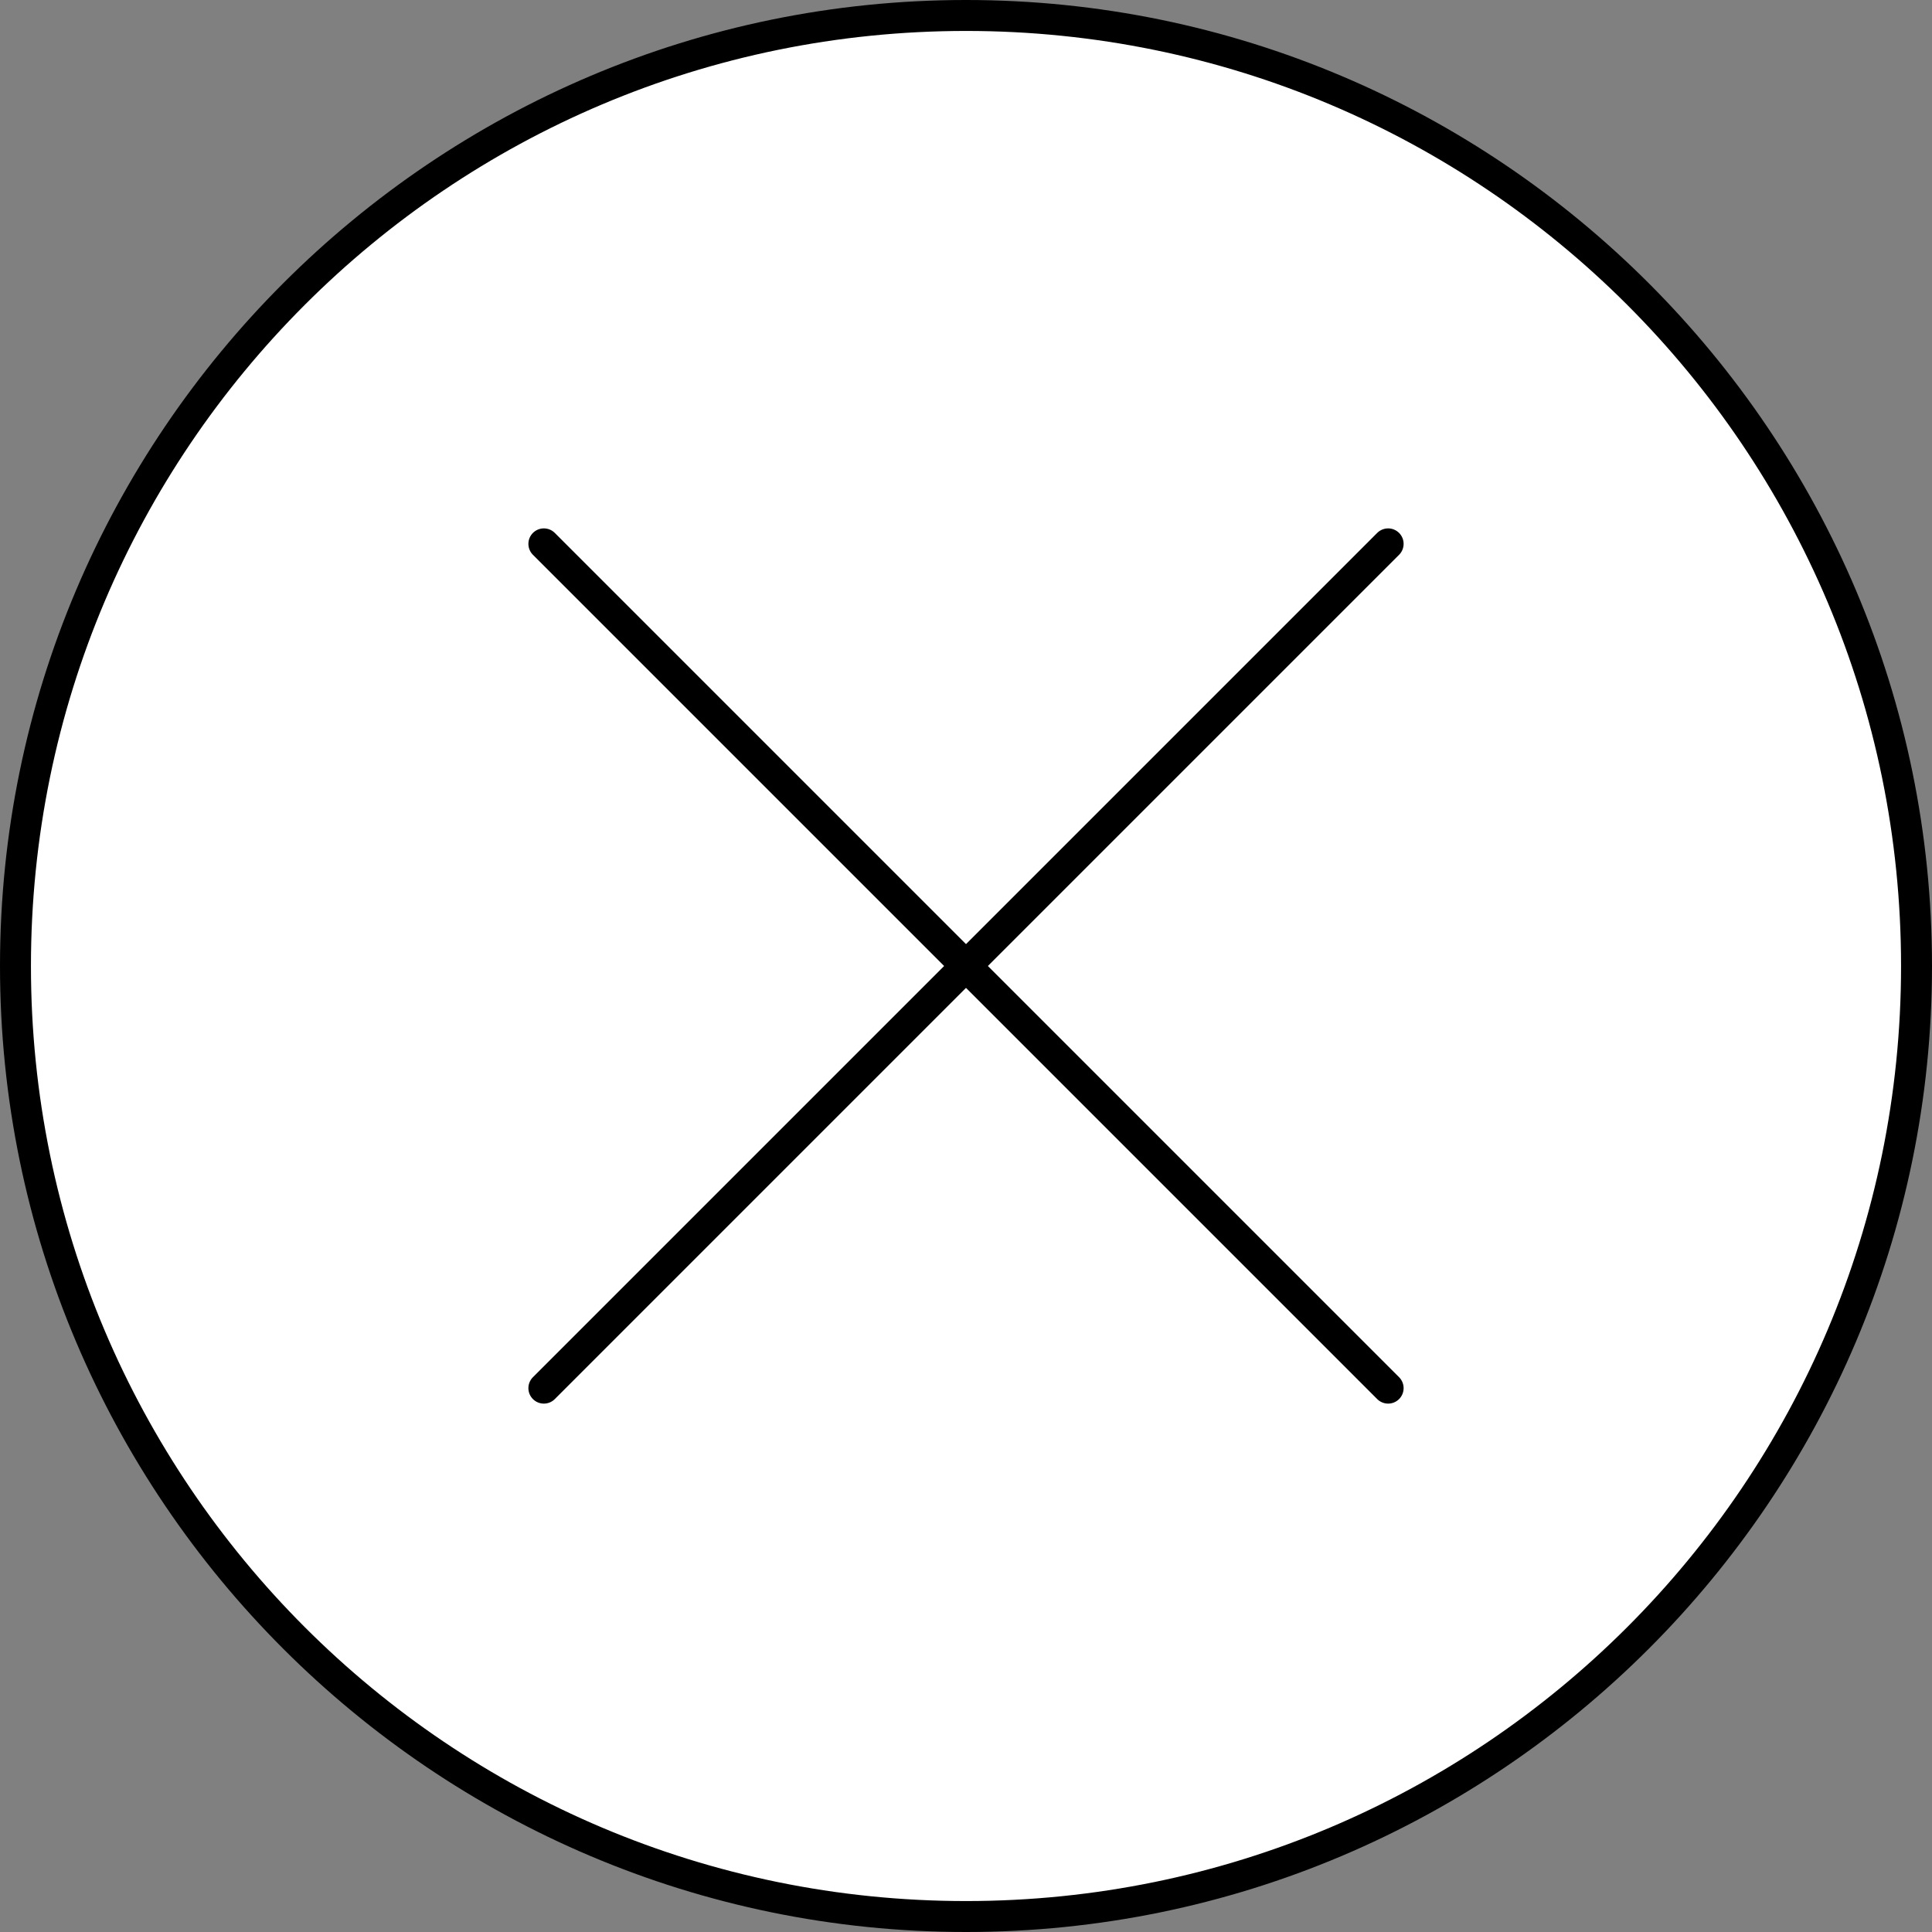
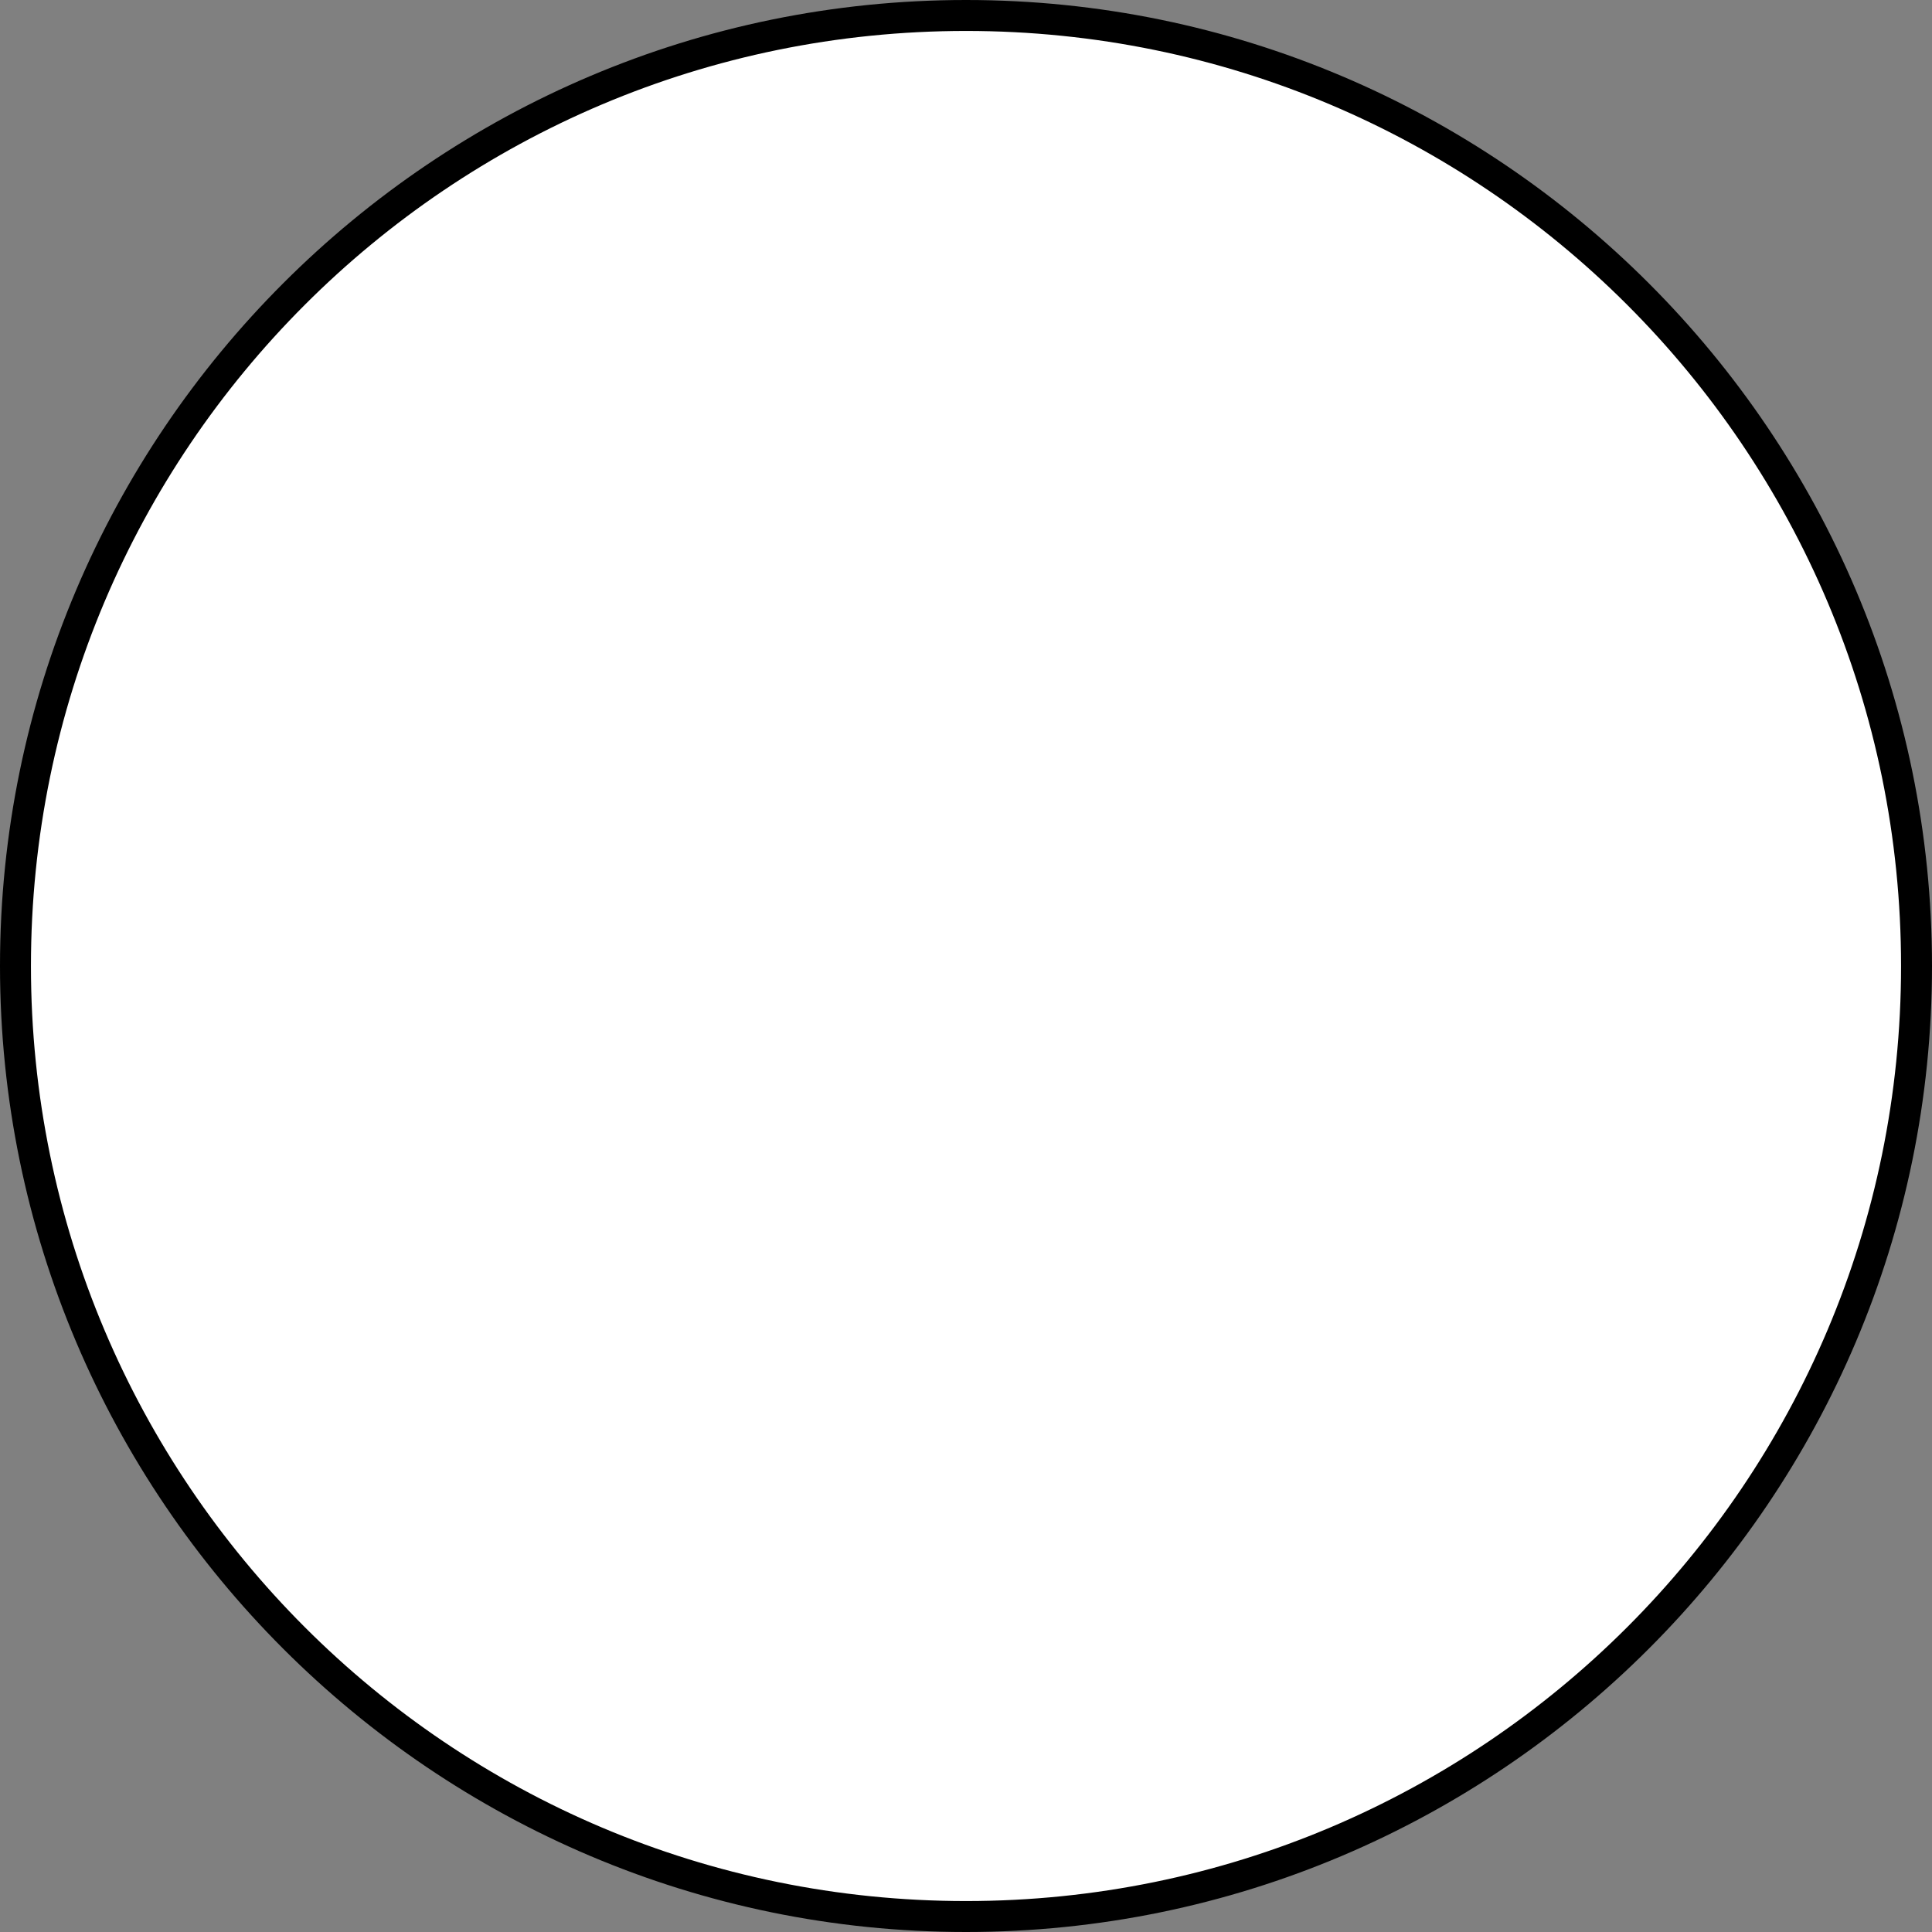
<svg xmlns="http://www.w3.org/2000/svg" id="_圖層_2" data-name="圖層 2" width="93.64" height="93.64" viewBox="0 0 93.64 93.64">
  <rect x="0" y="0" width="93.64" height="93.64" fill="#808080" stroke="none" />
  <g id="_照片跳出" data-name="照片跳出">
    <g>
      <g>
        <path d="M46.82,92.89C21.42,92.89.75,72.22.75,46.82S21.42.75,46.82.75s46.07,20.67,46.07,46.07-20.67,46.07-46.07,46.07Z" fill="#fff" />
        <path d="M46.82,1.5c25.03,0,45.32,20.29,45.32,45.32s-20.29,45.32-45.32,45.32S1.5,71.85,1.5,46.82,21.79,1.5,46.82,1.5M46.82,0C21,0,0,21,0,46.82s21,46.82,46.82,46.82,46.82-21,46.82-46.82S72.64,0,46.82,0h0Z" />
      </g>
      <g>
-         <line x1="26.36" y1="26.36" x2="67.28" y2="67.28" fill="none" stroke="#000" stroke-linecap="round" stroke-linejoin="round" stroke-width="1.5" />
-         <line x1="67.28" y1="26.36" x2="26.36" y2="67.28" fill="none" stroke="#000" stroke-linecap="round" stroke-linejoin="round" stroke-width="1.5" />
-       </g>
+         </g>
    </g>
  </g>
</svg>